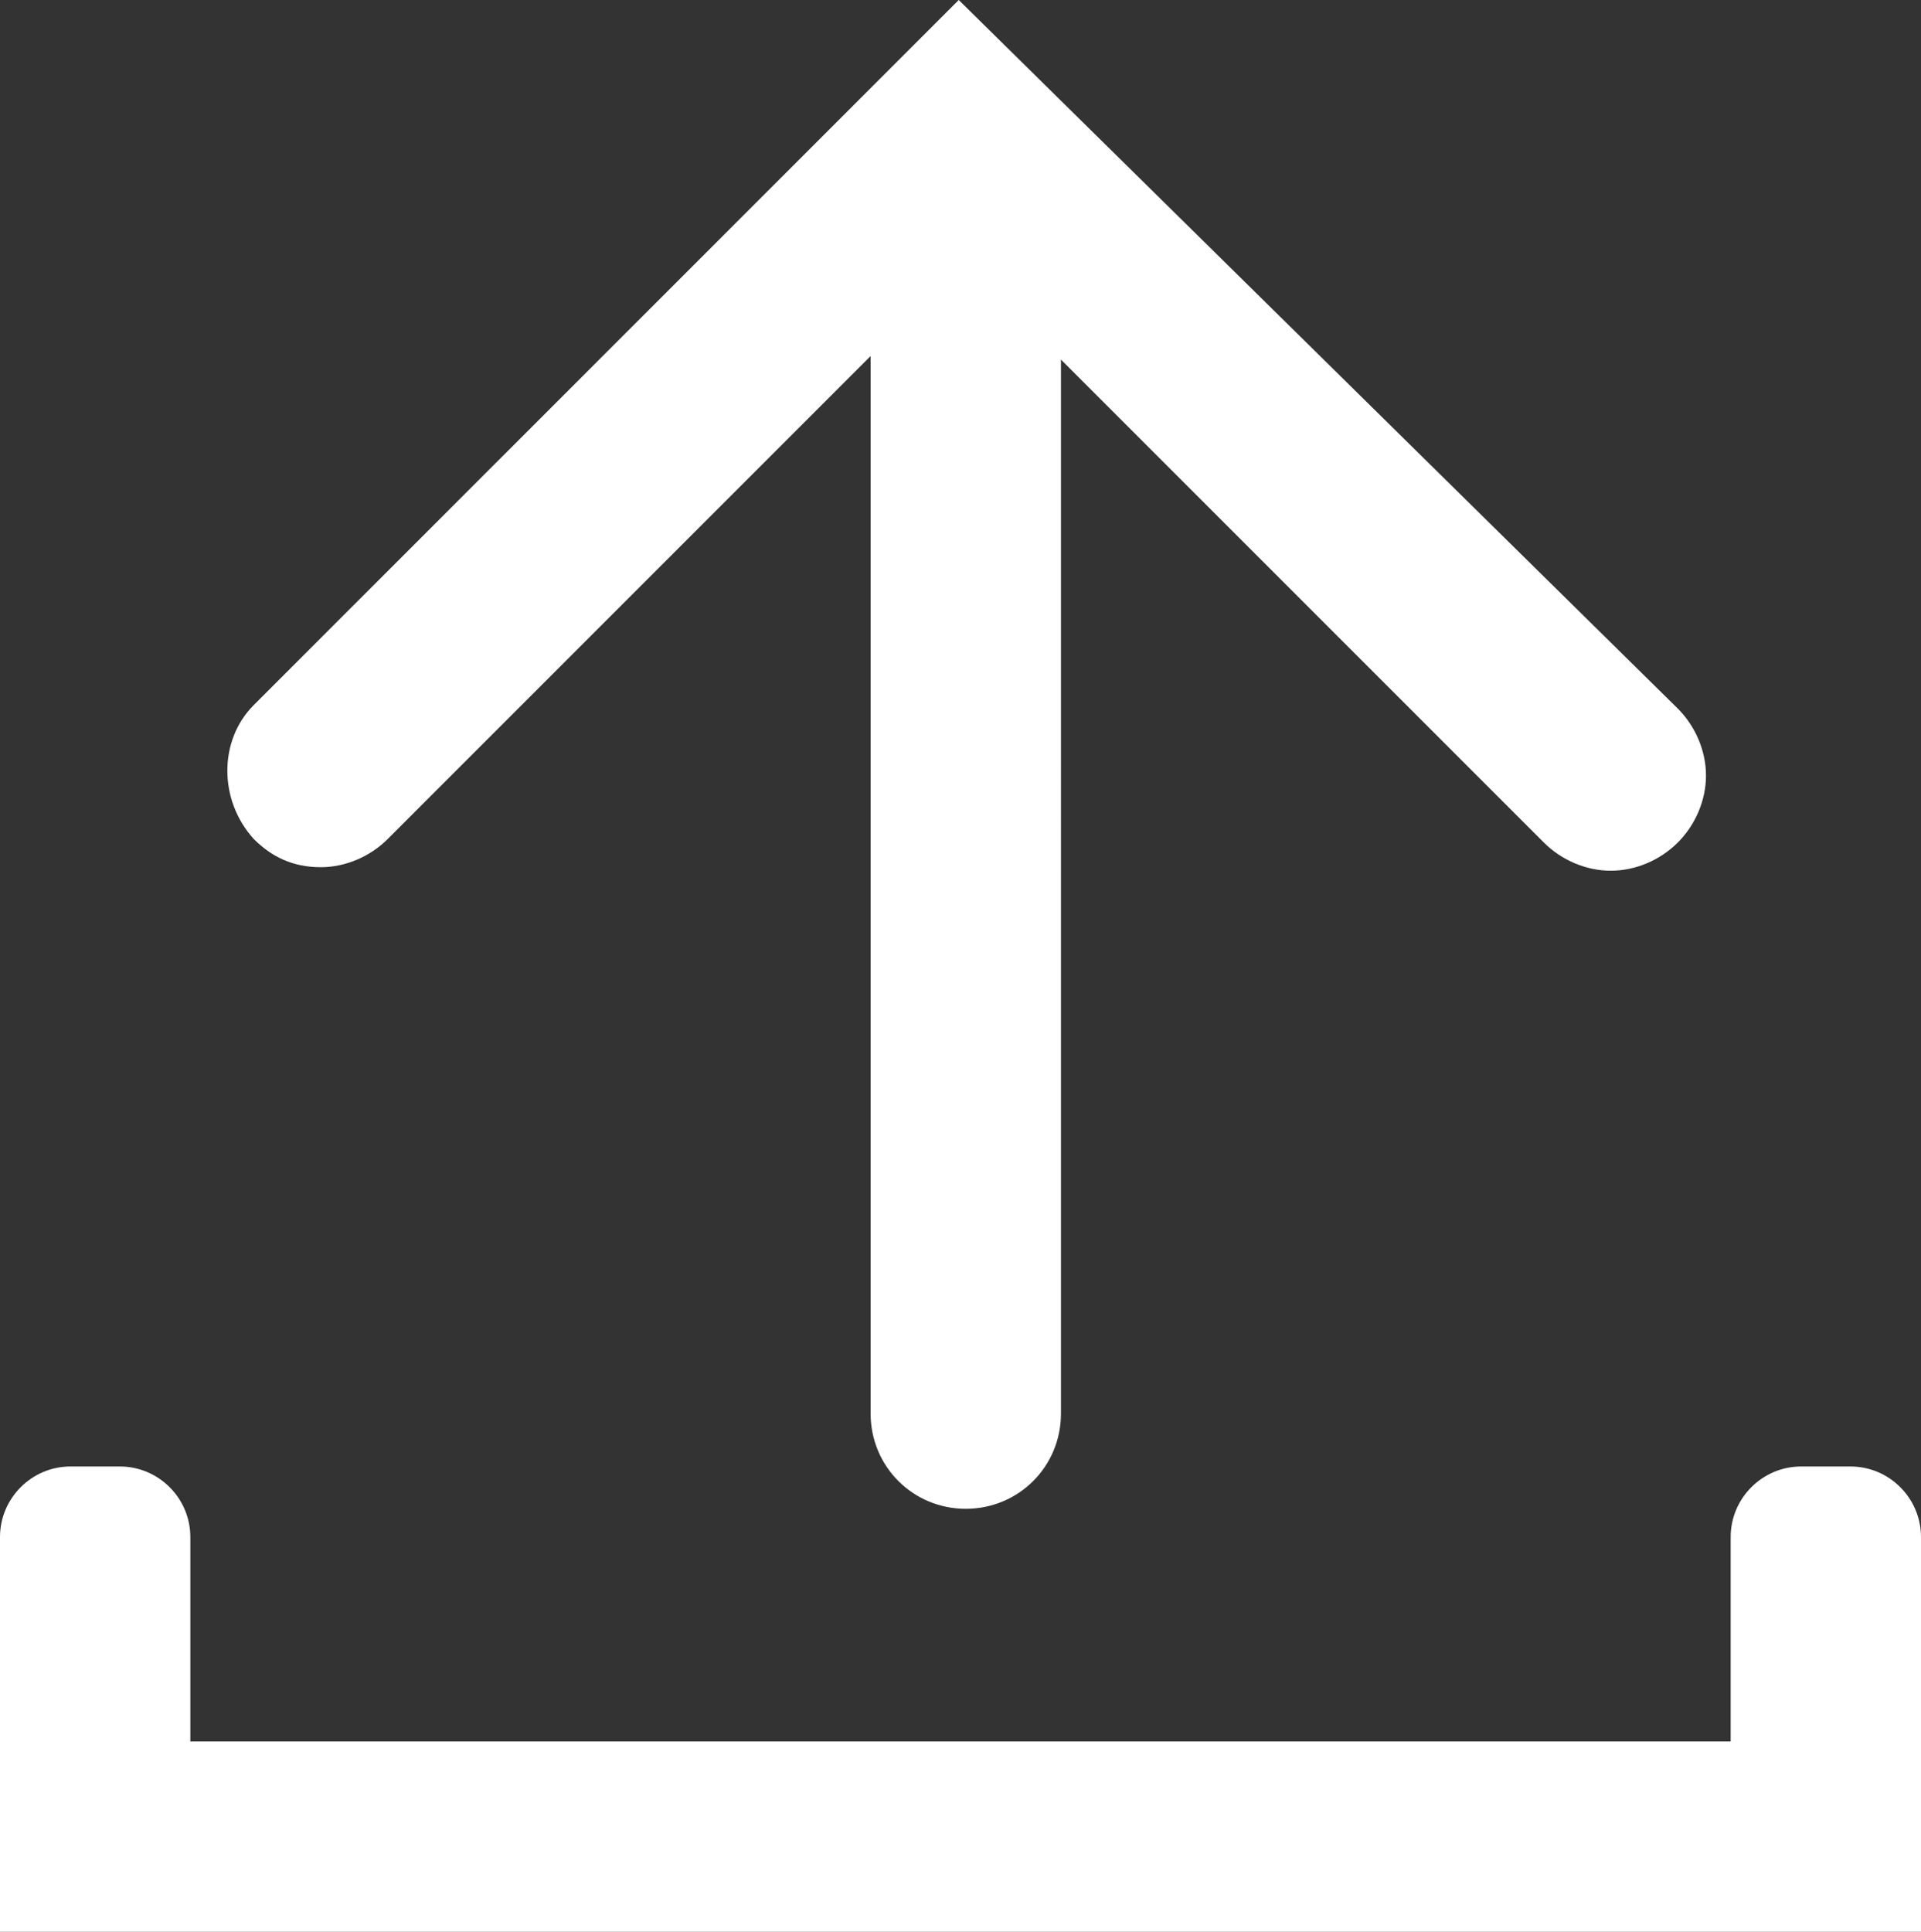
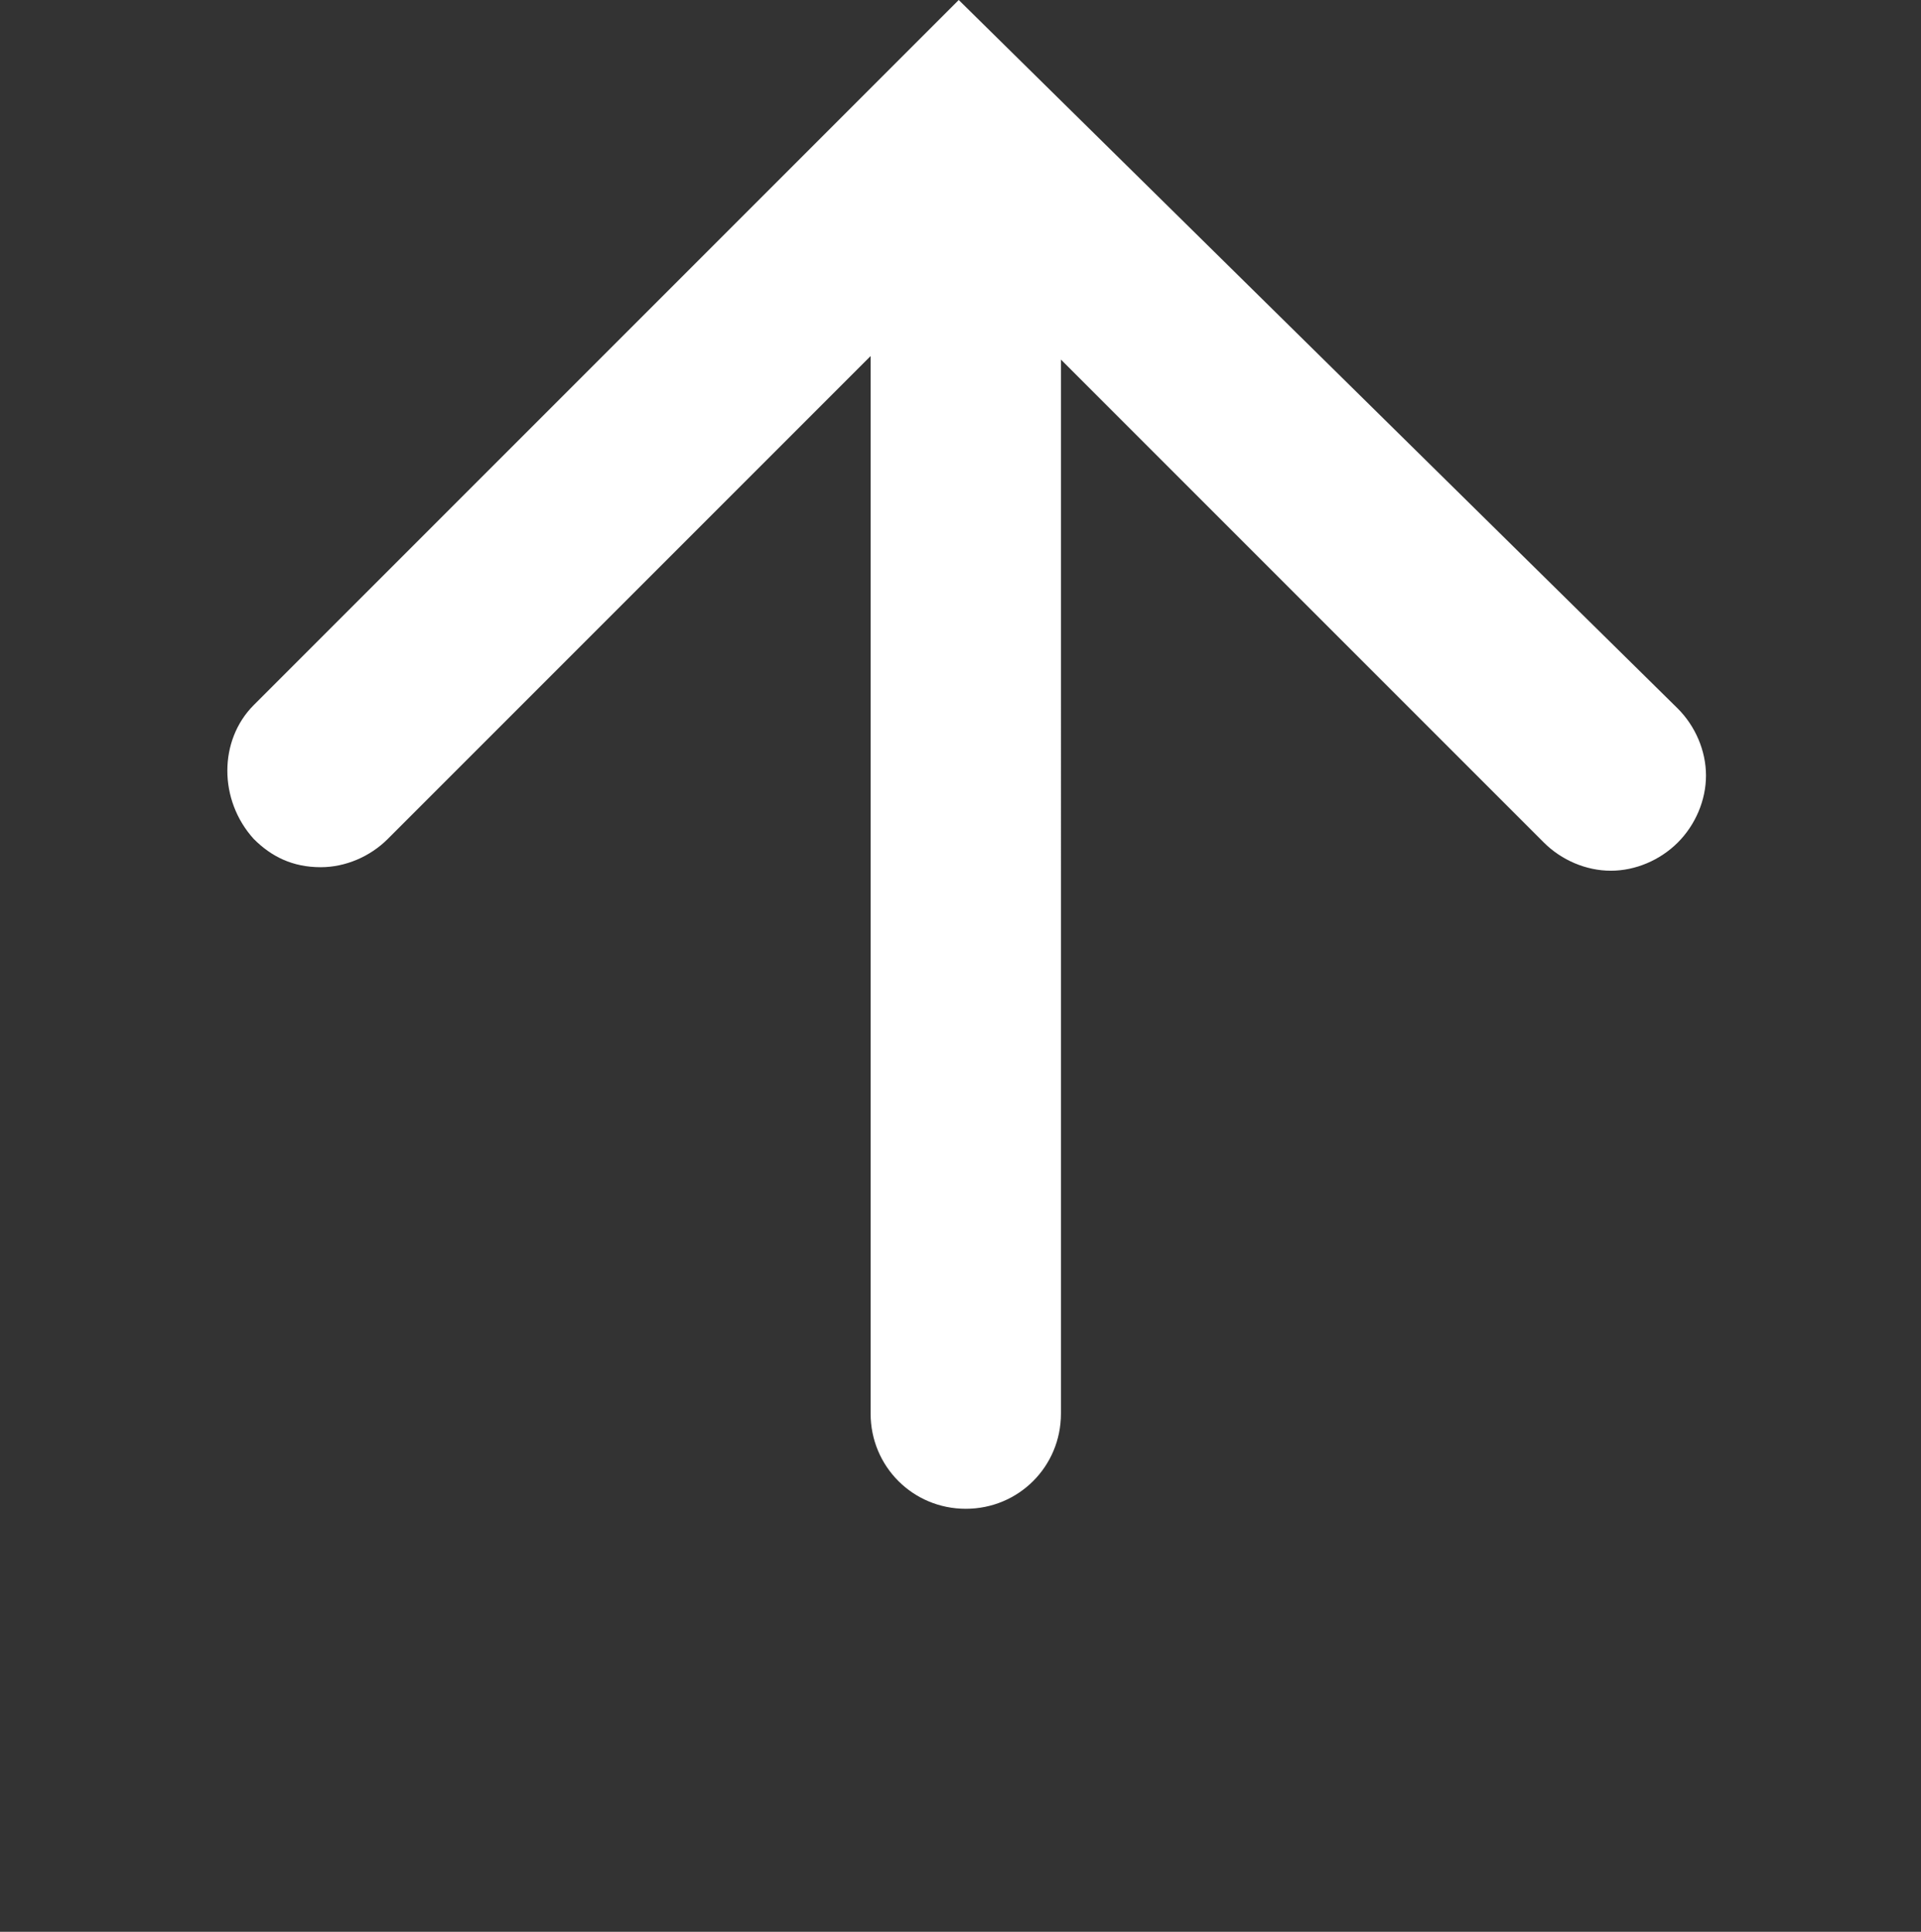
<svg xmlns="http://www.w3.org/2000/svg" version="1.1" id="Layer_1" x="0px" y="0px" viewBox="0 0 54.5 54.8" style="enable-background:new 0 0 54.5 54.8;" xml:space="preserve">
  <rect x="0" y="0" width="54.5" height="54.8" fill="#333333" stroke="none" />
  <style type="text/css">
	.st0{fill:#FFFFFF;}
</style>
  <g>
-     <path class="st0" d="M52.5,41.6h-1.4c-1.1,0-2,0.9-2,2v5.8H5.4v-5.8c0-1.1-0.9-2-2-2H2c-1.1,0-2,0.9-2,2v11.2h54.5V43.6   C54.5,42.5,53.6,41.6,52.5,41.6z" />
    <path class="st0" d="M9.1,24.6c0.7,0,1.4-0.3,1.9-0.8l13.7-13.7v30c0,1.5,1.2,2.7,2.7,2.7s2.7-1.2,2.7-2.7V10.2l13.7,13.7   c0.5,0.5,1.2,0.8,1.9,0.8c0.7,0,1.4-0.3,1.9-0.8s0.8-1.2,0.8-1.9c0-0.7-0.3-1.4-0.8-1.9L27.2,0l-20,20c-1,1-1,2.7,0,3.8   C7.7,24.3,8.3,24.6,9.1,24.6z" />
  </g>
</svg>